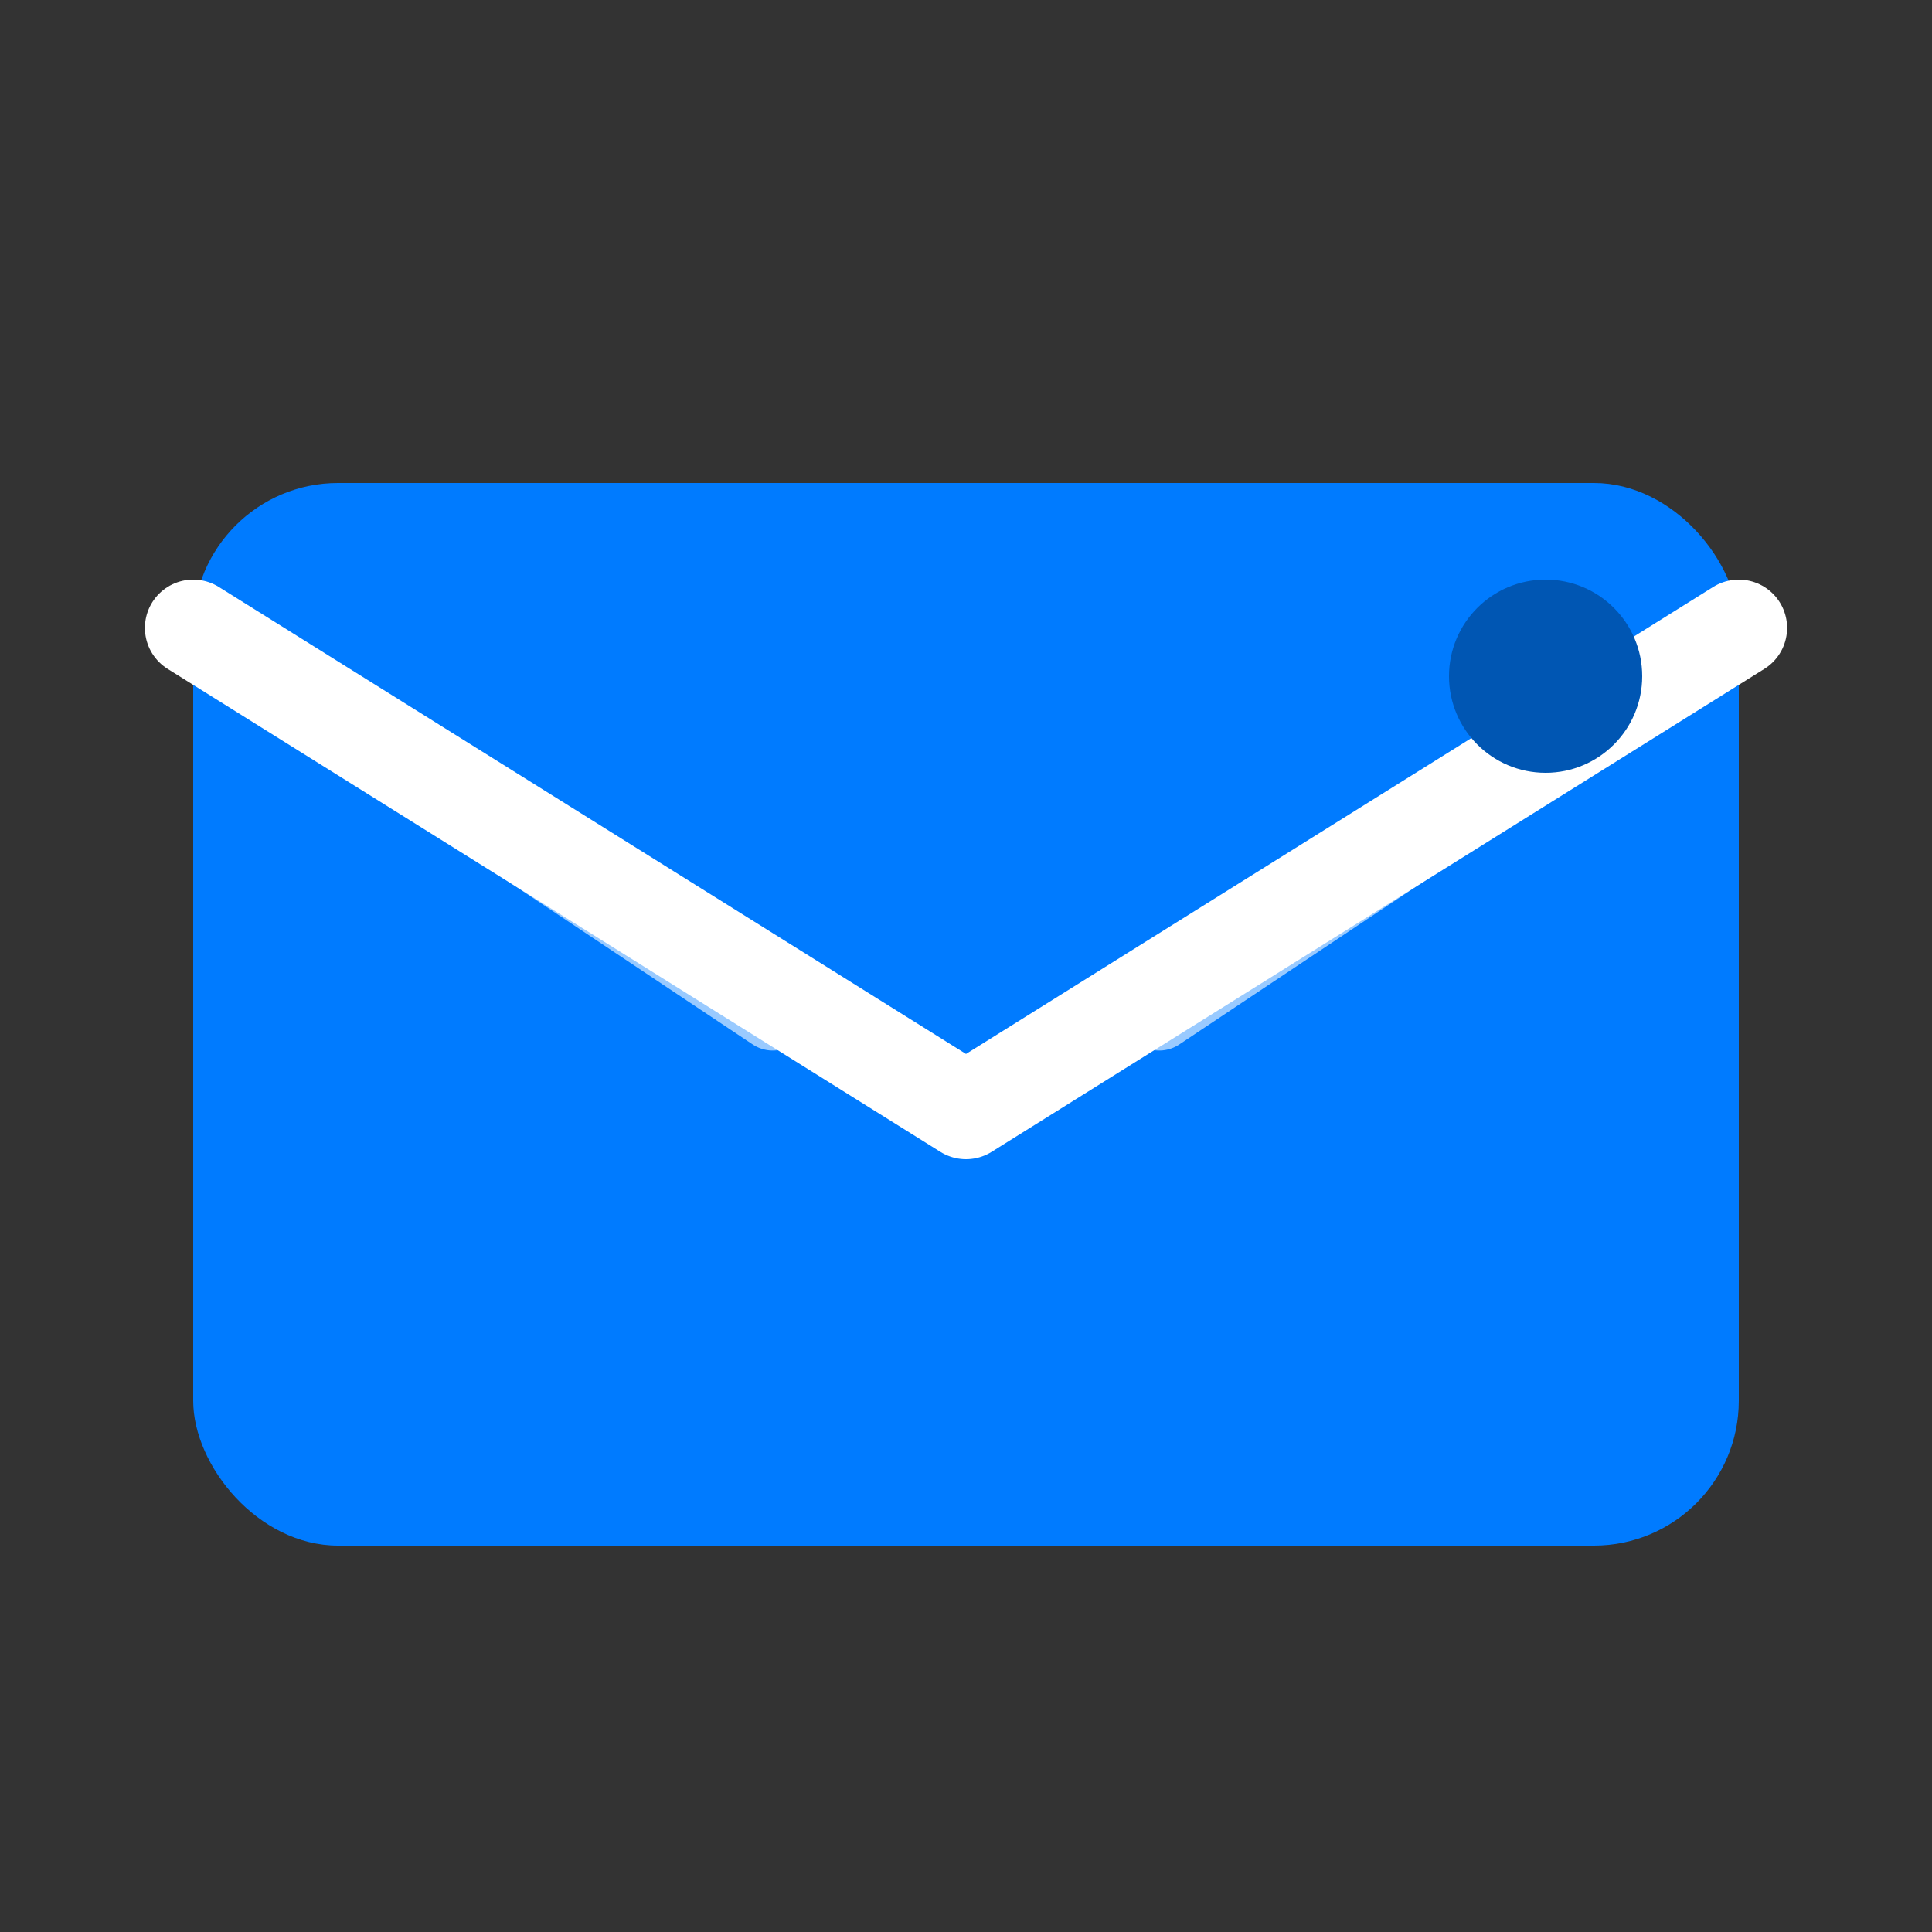
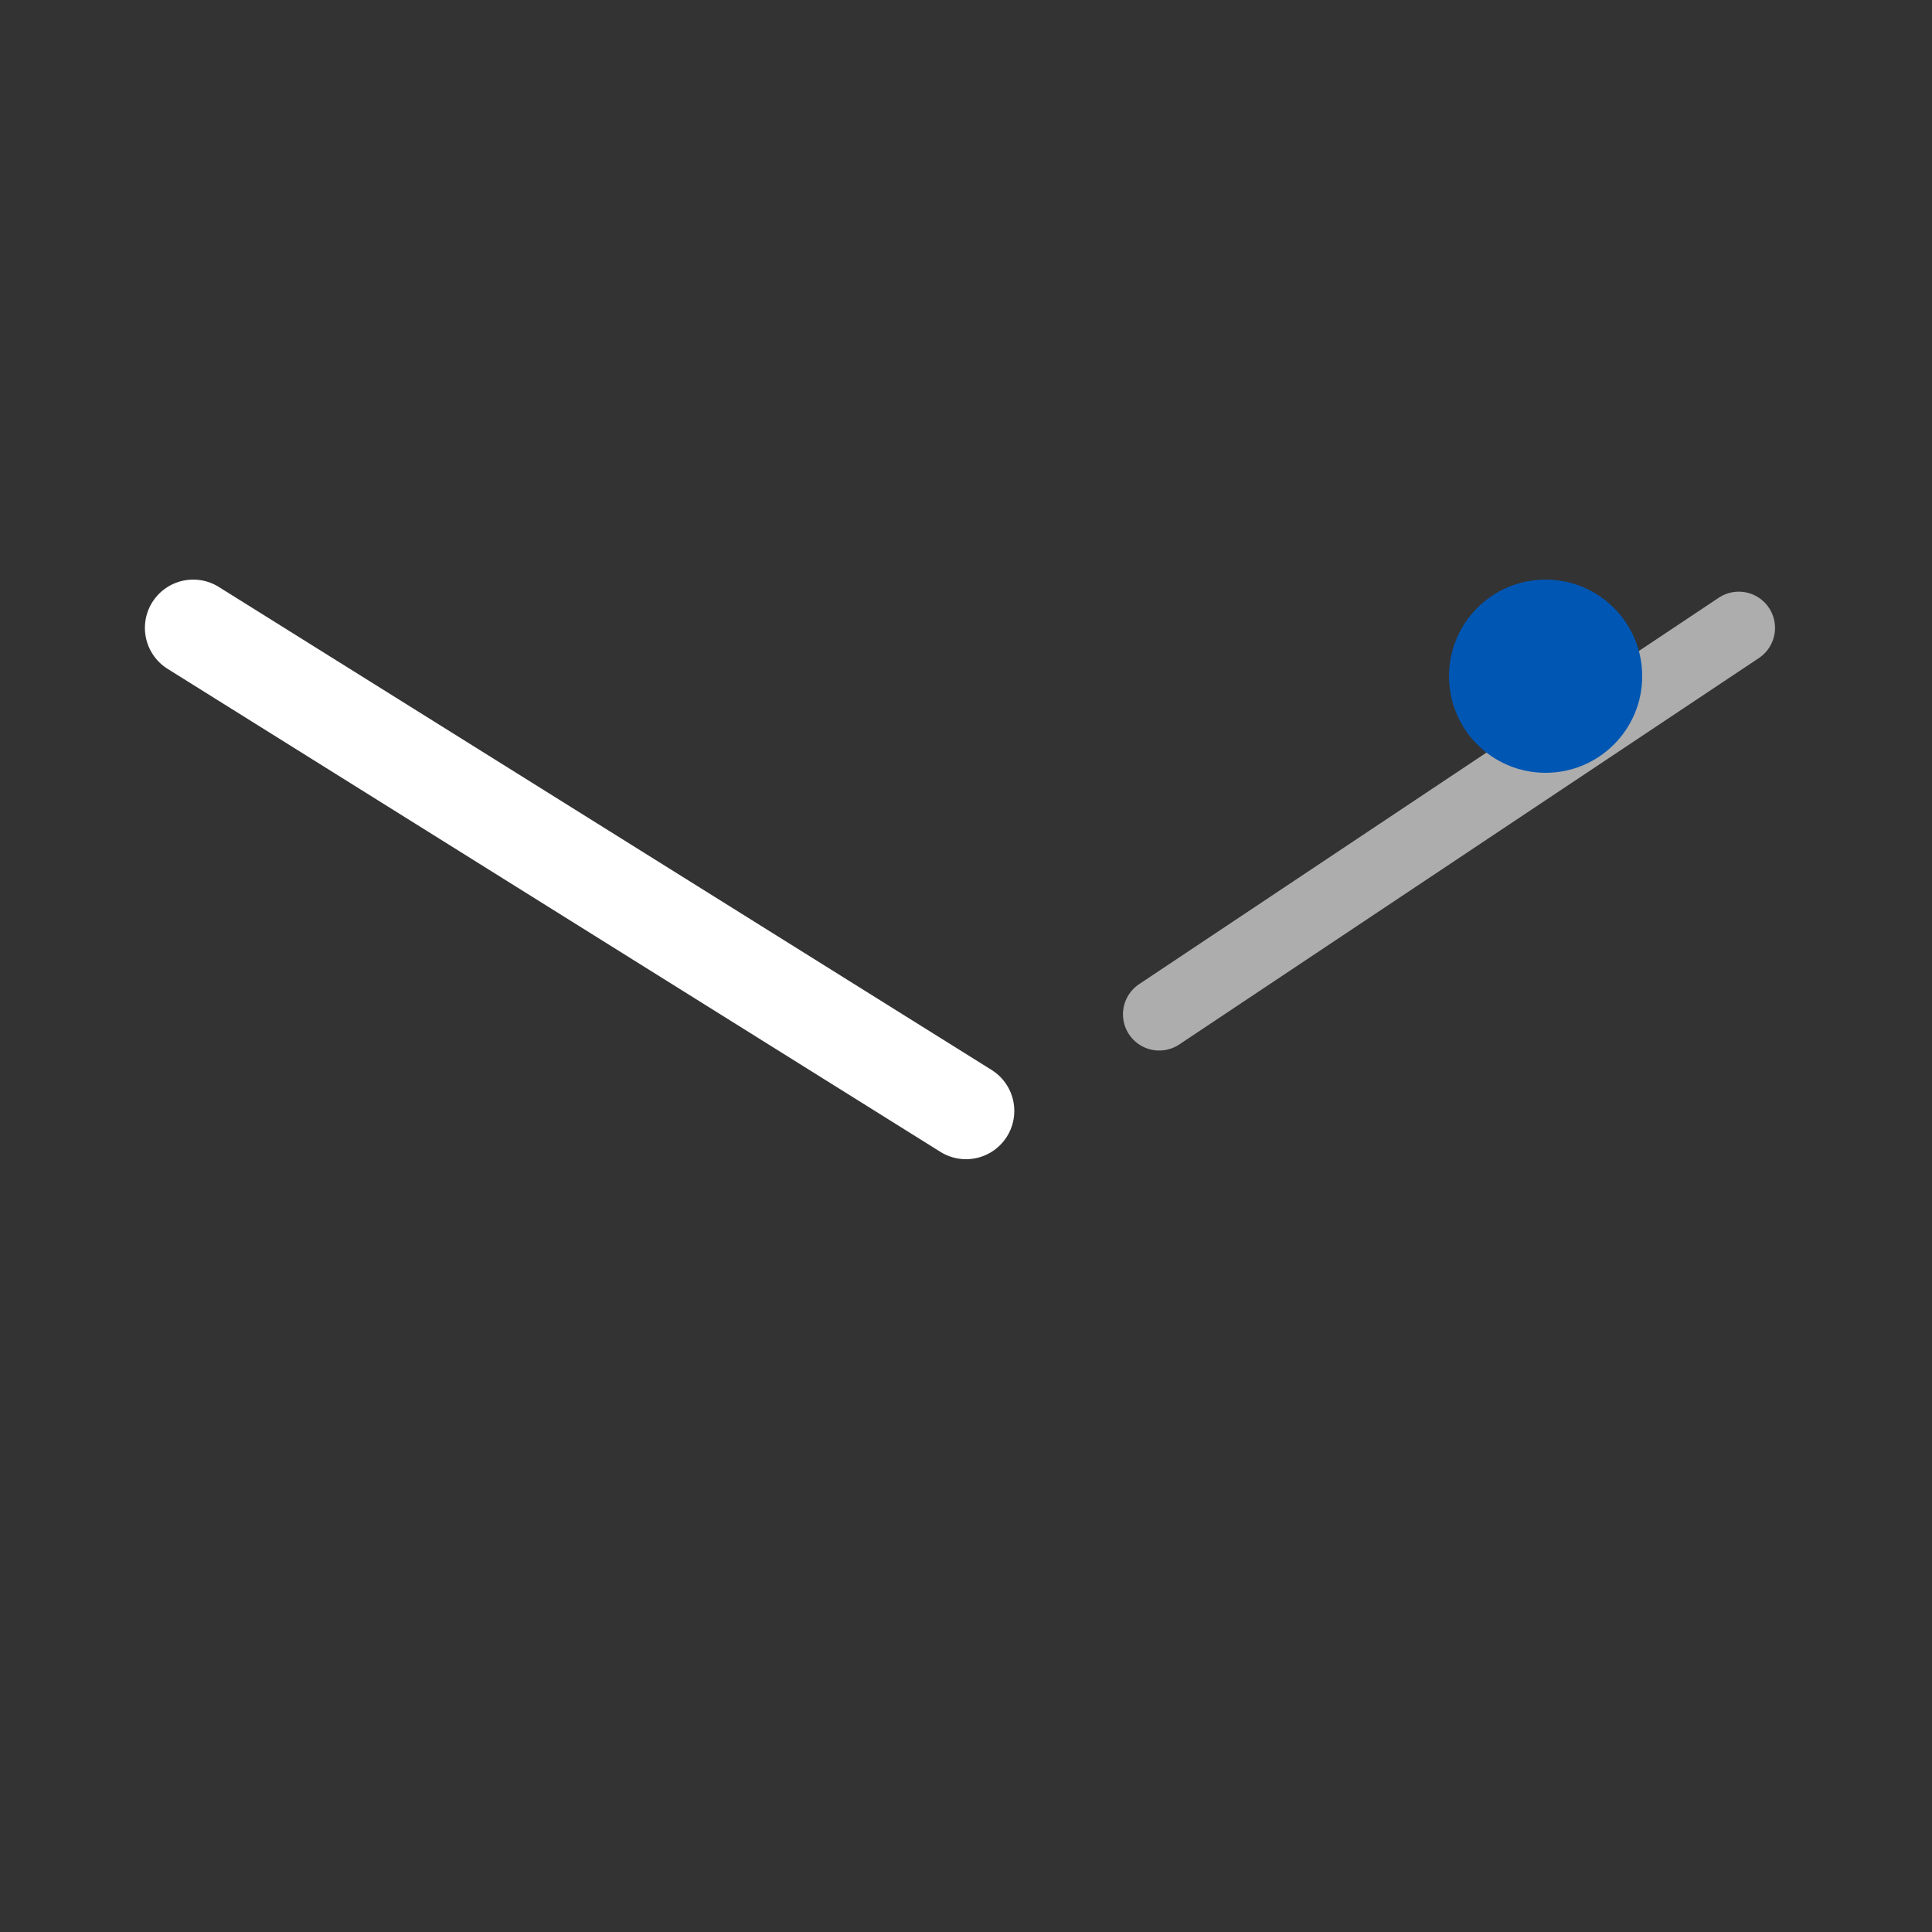
<svg xmlns="http://www.w3.org/2000/svg" width="40" height="40" viewBox="0 0 40 40" fill="none">
  <rect x="0" y="0" width="40" height="40" fill="#333333" stroke="none" />
-   <rect x="4" y="10" width="32" height="22" rx="3" fill="#007bff" />
-   <path d="M4 13L20 23L36 13" stroke="white" stroke-width="2" stroke-linecap="round" stroke-linejoin="round" />
-   <path d="M4 13L16 21" stroke="white" stroke-width="1.5" stroke-linecap="round" opacity="0.6" />
+   <path d="M4 13L20 23" stroke="white" stroke-width="2" stroke-linecap="round" stroke-linejoin="round" />
  <path d="M36 13L24 21" stroke="white" stroke-width="1.5" stroke-linecap="round" opacity="0.6" />
  <circle cx="32" cy="14" r="2" fill="#0056b3" />
</svg>